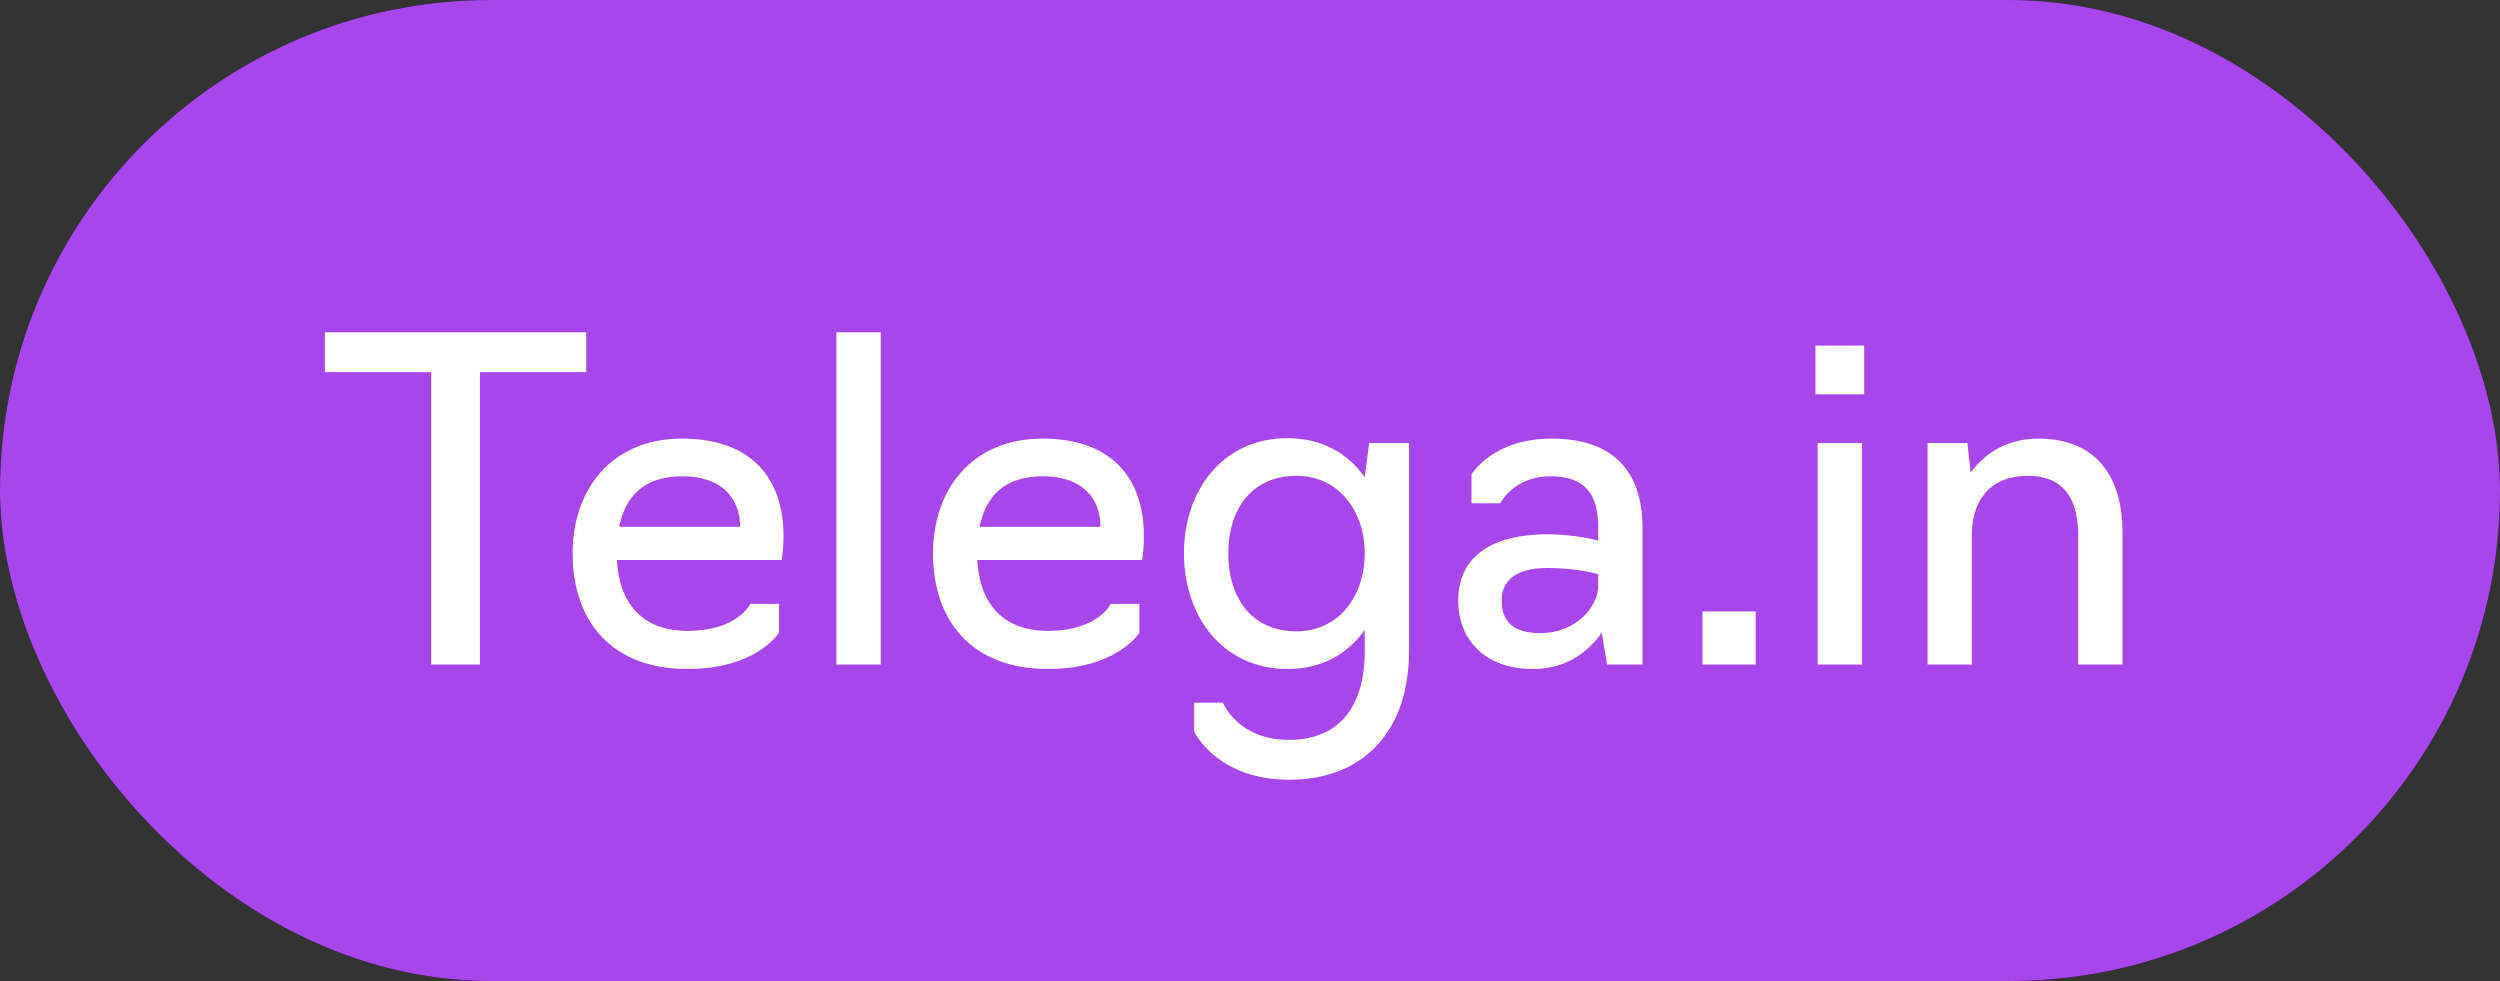
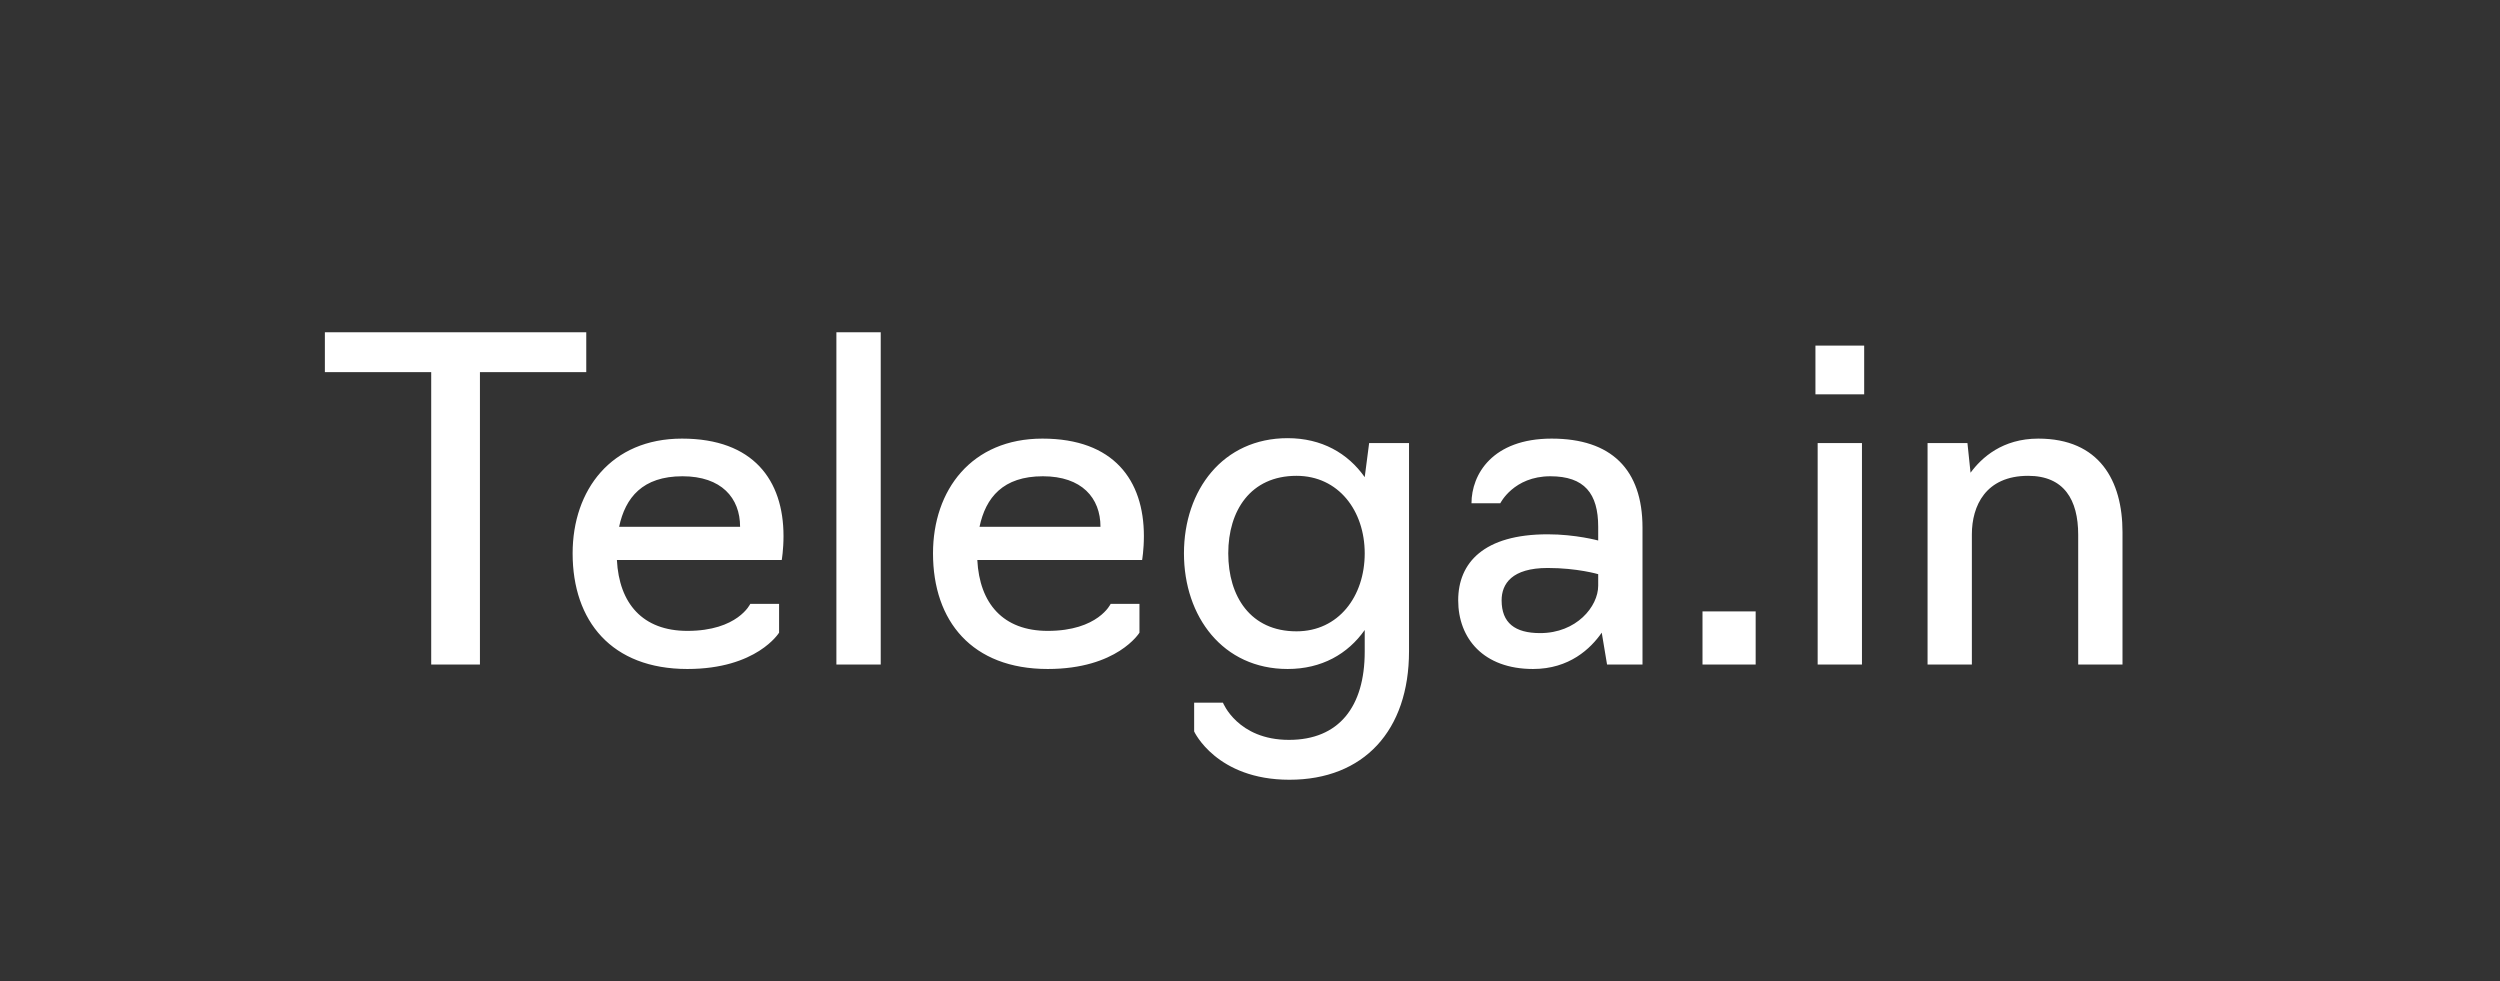
<svg xmlns="http://www.w3.org/2000/svg" width="79" height="31" viewBox="0 0 79 31" fill="none">
  <rect x="0" y="0" width="79" height="31" fill="#333333" stroke="none" />
-   <rect width="79" height="31" rx="15.5" fill="#0E0317" />
-   <rect width="79" height="31" rx="15.5" fill="#A747EB" />
-   <path d="M13.626 21V11.76H10.266V10.5H18.526V11.76H15.166V21H13.626ZM21.721 21.14C19.326 21.14 18.095 19.628 18.095 17.486C18.095 15.484 19.312 13.86 21.552 13.86C23.806 13.86 24.759 15.176 24.759 16.94C24.759 17.374 24.703 17.696 24.703 17.696H19.494C19.564 19.068 20.306 19.936 21.721 19.936C23.317 19.936 23.709 19.082 23.709 19.082H24.619V19.992C24.619 19.992 23.919 21.14 21.721 21.14ZM19.564 16.646H23.387C23.387 15.736 22.799 15.05 21.567 15.05C20.306 15.05 19.761 15.722 19.564 16.646ZM26.43 21V10.5H27.831V21H26.43ZM33.109 21.14C30.715 21.14 29.483 19.628 29.483 17.486C29.483 15.484 30.701 13.86 32.941 13.86C35.195 13.86 36.147 15.176 36.147 16.94C36.147 17.374 36.091 17.696 36.091 17.696H30.883C30.953 19.068 31.695 19.936 33.109 19.936C34.705 19.936 35.097 19.082 35.097 19.082H36.007V19.992C36.007 19.992 35.307 21.14 33.109 21.14ZM30.953 16.646H34.775C34.775 15.736 34.187 15.05 32.955 15.05C31.695 15.05 31.149 15.722 30.953 16.646ZM40.745 24.64C38.435 24.64 37.735 23.114 37.735 23.114V22.204H38.645C38.645 22.204 39.107 23.38 40.731 23.38C42.313 23.38 43.125 22.33 43.125 20.594V19.908C42.593 20.664 41.767 21.14 40.689 21.14C38.645 21.14 37.413 19.488 37.413 17.486C37.413 15.484 38.645 13.846 40.689 13.846C41.767 13.846 42.593 14.322 43.125 15.078L43.265 14H44.525V20.58C44.525 23.086 43.097 24.64 40.745 24.64ZM40.969 19.95C42.299 19.95 43.125 18.844 43.125 17.486C43.125 16.142 42.299 15.036 40.969 15.036C39.513 15.036 38.813 16.142 38.813 17.486C38.813 18.844 39.513 19.95 40.969 19.95ZM48.445 21.14C46.877 21.14 46.079 20.174 46.079 18.97C46.079 17.78 46.891 16.884 48.907 16.884C49.789 16.884 50.503 17.08 50.503 17.08V16.646C50.503 15.596 50.069 15.05 48.991 15.05C47.829 15.05 47.409 15.904 47.409 15.904H46.499V14.994C46.499 14.994 47.157 13.86 49.033 13.86C50.909 13.86 51.903 14.826 51.903 16.674V21H50.783L50.615 19.992C50.265 20.496 49.593 21.14 48.445 21.14ZM48.669 20.006C49.817 20.006 50.503 19.166 50.503 18.508V18.144C50.503 18.144 49.845 17.948 48.907 17.948C47.773 17.948 47.451 18.452 47.451 18.97C47.451 19.684 47.871 20.006 48.669 20.006ZM53.799 21V19.32H55.479V21H53.799ZM57.438 21V14H58.838V21H57.438ZM57.368 12.46V10.92H58.908V12.46H57.368ZM60.911 21V14H62.171L62.269 14.938C62.619 14.462 63.277 13.86 64.411 13.86C66.343 13.86 67.071 15.19 67.071 16.814V21H65.671V16.898C65.671 15.792 65.223 15.036 64.089 15.036C62.745 15.036 62.311 15.988 62.311 16.884V21H60.911Z" fill="white" />
+   <path d="M13.626 21V11.76H10.266V10.5H18.526V11.76H15.166V21H13.626ZM21.721 21.14C19.326 21.14 18.095 19.628 18.095 17.486C18.095 15.484 19.312 13.86 21.552 13.86C23.806 13.86 24.759 15.176 24.759 16.94C24.759 17.374 24.703 17.696 24.703 17.696H19.494C19.564 19.068 20.306 19.936 21.721 19.936C23.317 19.936 23.709 19.082 23.709 19.082H24.619V19.992C24.619 19.992 23.919 21.14 21.721 21.14ZM19.564 16.646H23.387C23.387 15.736 22.799 15.05 21.567 15.05C20.306 15.05 19.761 15.722 19.564 16.646ZM26.43 21V10.5H27.831V21H26.43ZM33.109 21.14C30.715 21.14 29.483 19.628 29.483 17.486C29.483 15.484 30.701 13.86 32.941 13.86C35.195 13.86 36.147 15.176 36.147 16.94C36.147 17.374 36.091 17.696 36.091 17.696H30.883C30.953 19.068 31.695 19.936 33.109 19.936C34.705 19.936 35.097 19.082 35.097 19.082H36.007V19.992C36.007 19.992 35.307 21.14 33.109 21.14ZM30.953 16.646H34.775C34.775 15.736 34.187 15.05 32.955 15.05C31.695 15.05 31.149 15.722 30.953 16.646ZM40.745 24.64C38.435 24.64 37.735 23.114 37.735 23.114V22.204H38.645C38.645 22.204 39.107 23.38 40.731 23.38C42.313 23.38 43.125 22.33 43.125 20.594V19.908C42.593 20.664 41.767 21.14 40.689 21.14C38.645 21.14 37.413 19.488 37.413 17.486C37.413 15.484 38.645 13.846 40.689 13.846C41.767 13.846 42.593 14.322 43.125 15.078L43.265 14H44.525V20.58C44.525 23.086 43.097 24.64 40.745 24.64ZM40.969 19.95C42.299 19.95 43.125 18.844 43.125 17.486C43.125 16.142 42.299 15.036 40.969 15.036C39.513 15.036 38.813 16.142 38.813 17.486C38.813 18.844 39.513 19.95 40.969 19.95ZM48.445 21.14C46.877 21.14 46.079 20.174 46.079 18.97C46.079 17.78 46.891 16.884 48.907 16.884C49.789 16.884 50.503 17.08 50.503 17.08V16.646C50.503 15.596 50.069 15.05 48.991 15.05C47.829 15.05 47.409 15.904 47.409 15.904H46.499C46.499 14.994 47.157 13.86 49.033 13.86C50.909 13.86 51.903 14.826 51.903 16.674V21H50.783L50.615 19.992C50.265 20.496 49.593 21.14 48.445 21.14ZM48.669 20.006C49.817 20.006 50.503 19.166 50.503 18.508V18.144C50.503 18.144 49.845 17.948 48.907 17.948C47.773 17.948 47.451 18.452 47.451 18.97C47.451 19.684 47.871 20.006 48.669 20.006ZM53.799 21V19.32H55.479V21H53.799ZM57.438 21V14H58.838V21H57.438ZM57.368 12.46V10.92H58.908V12.46H57.368ZM60.911 21V14H62.171L62.269 14.938C62.619 14.462 63.277 13.86 64.411 13.86C66.343 13.86 67.071 15.19 67.071 16.814V21H65.671V16.898C65.671 15.792 65.223 15.036 64.089 15.036C62.745 15.036 62.311 15.988 62.311 16.884V21H60.911Z" fill="white" />
</svg>